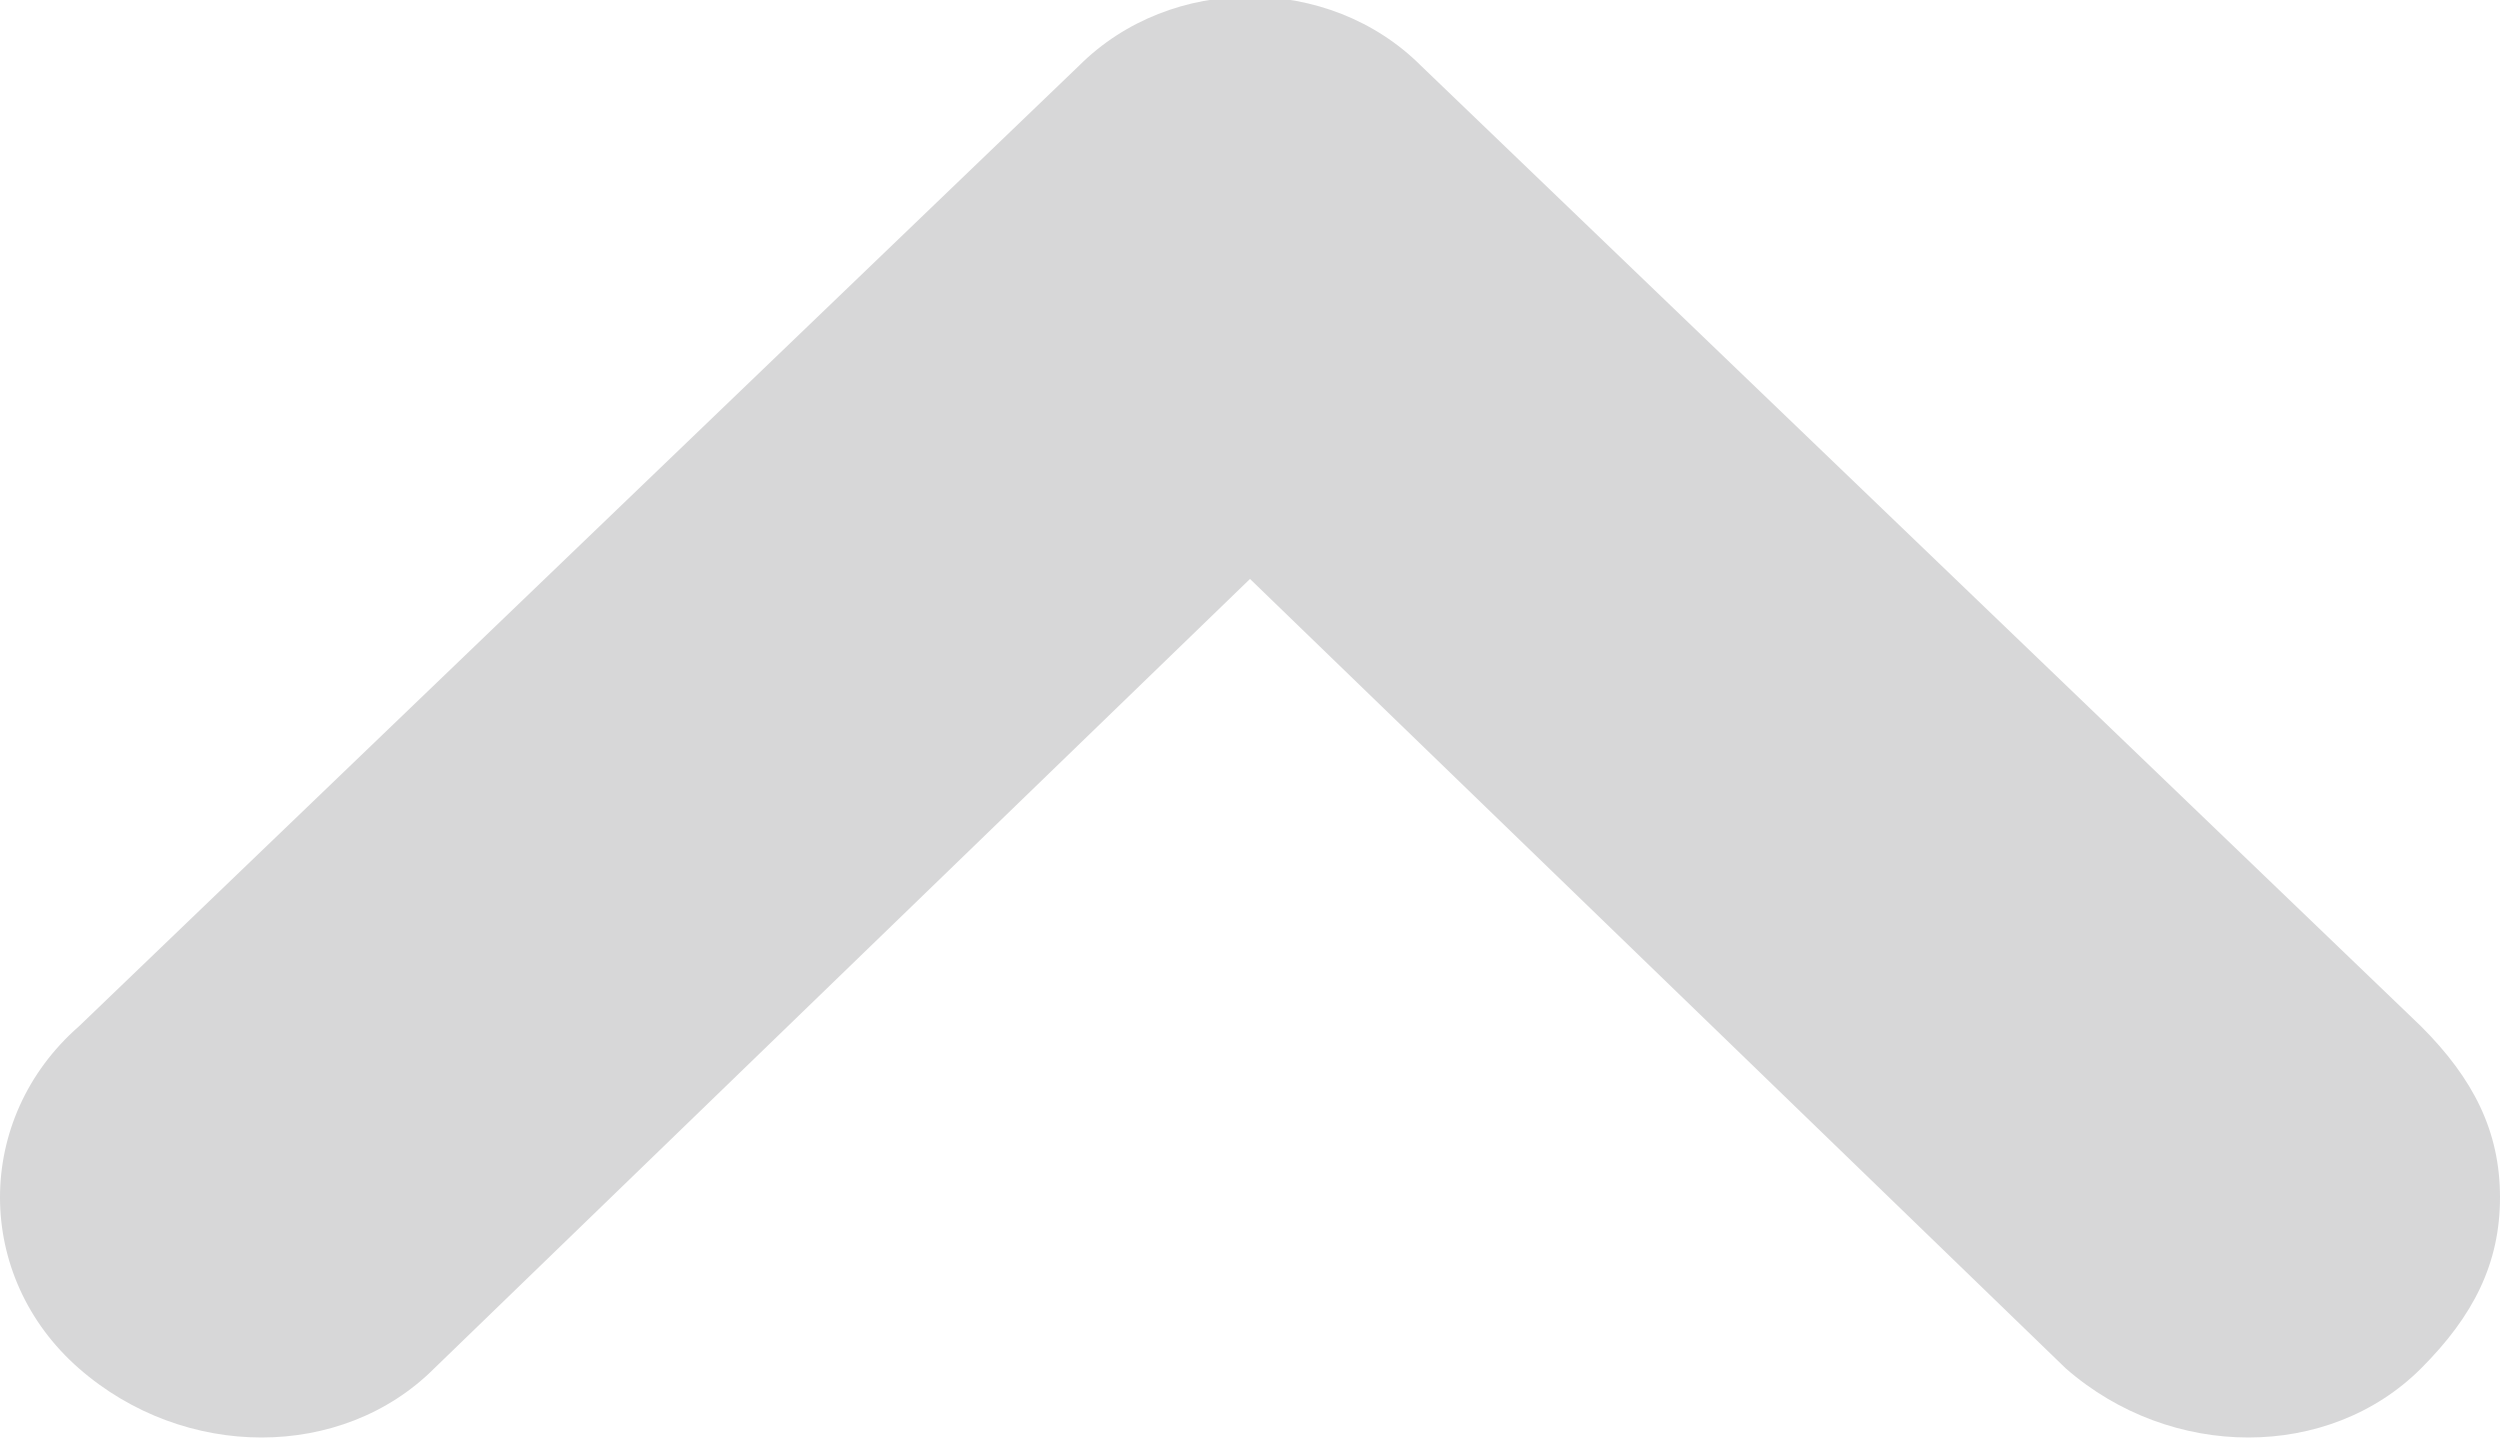
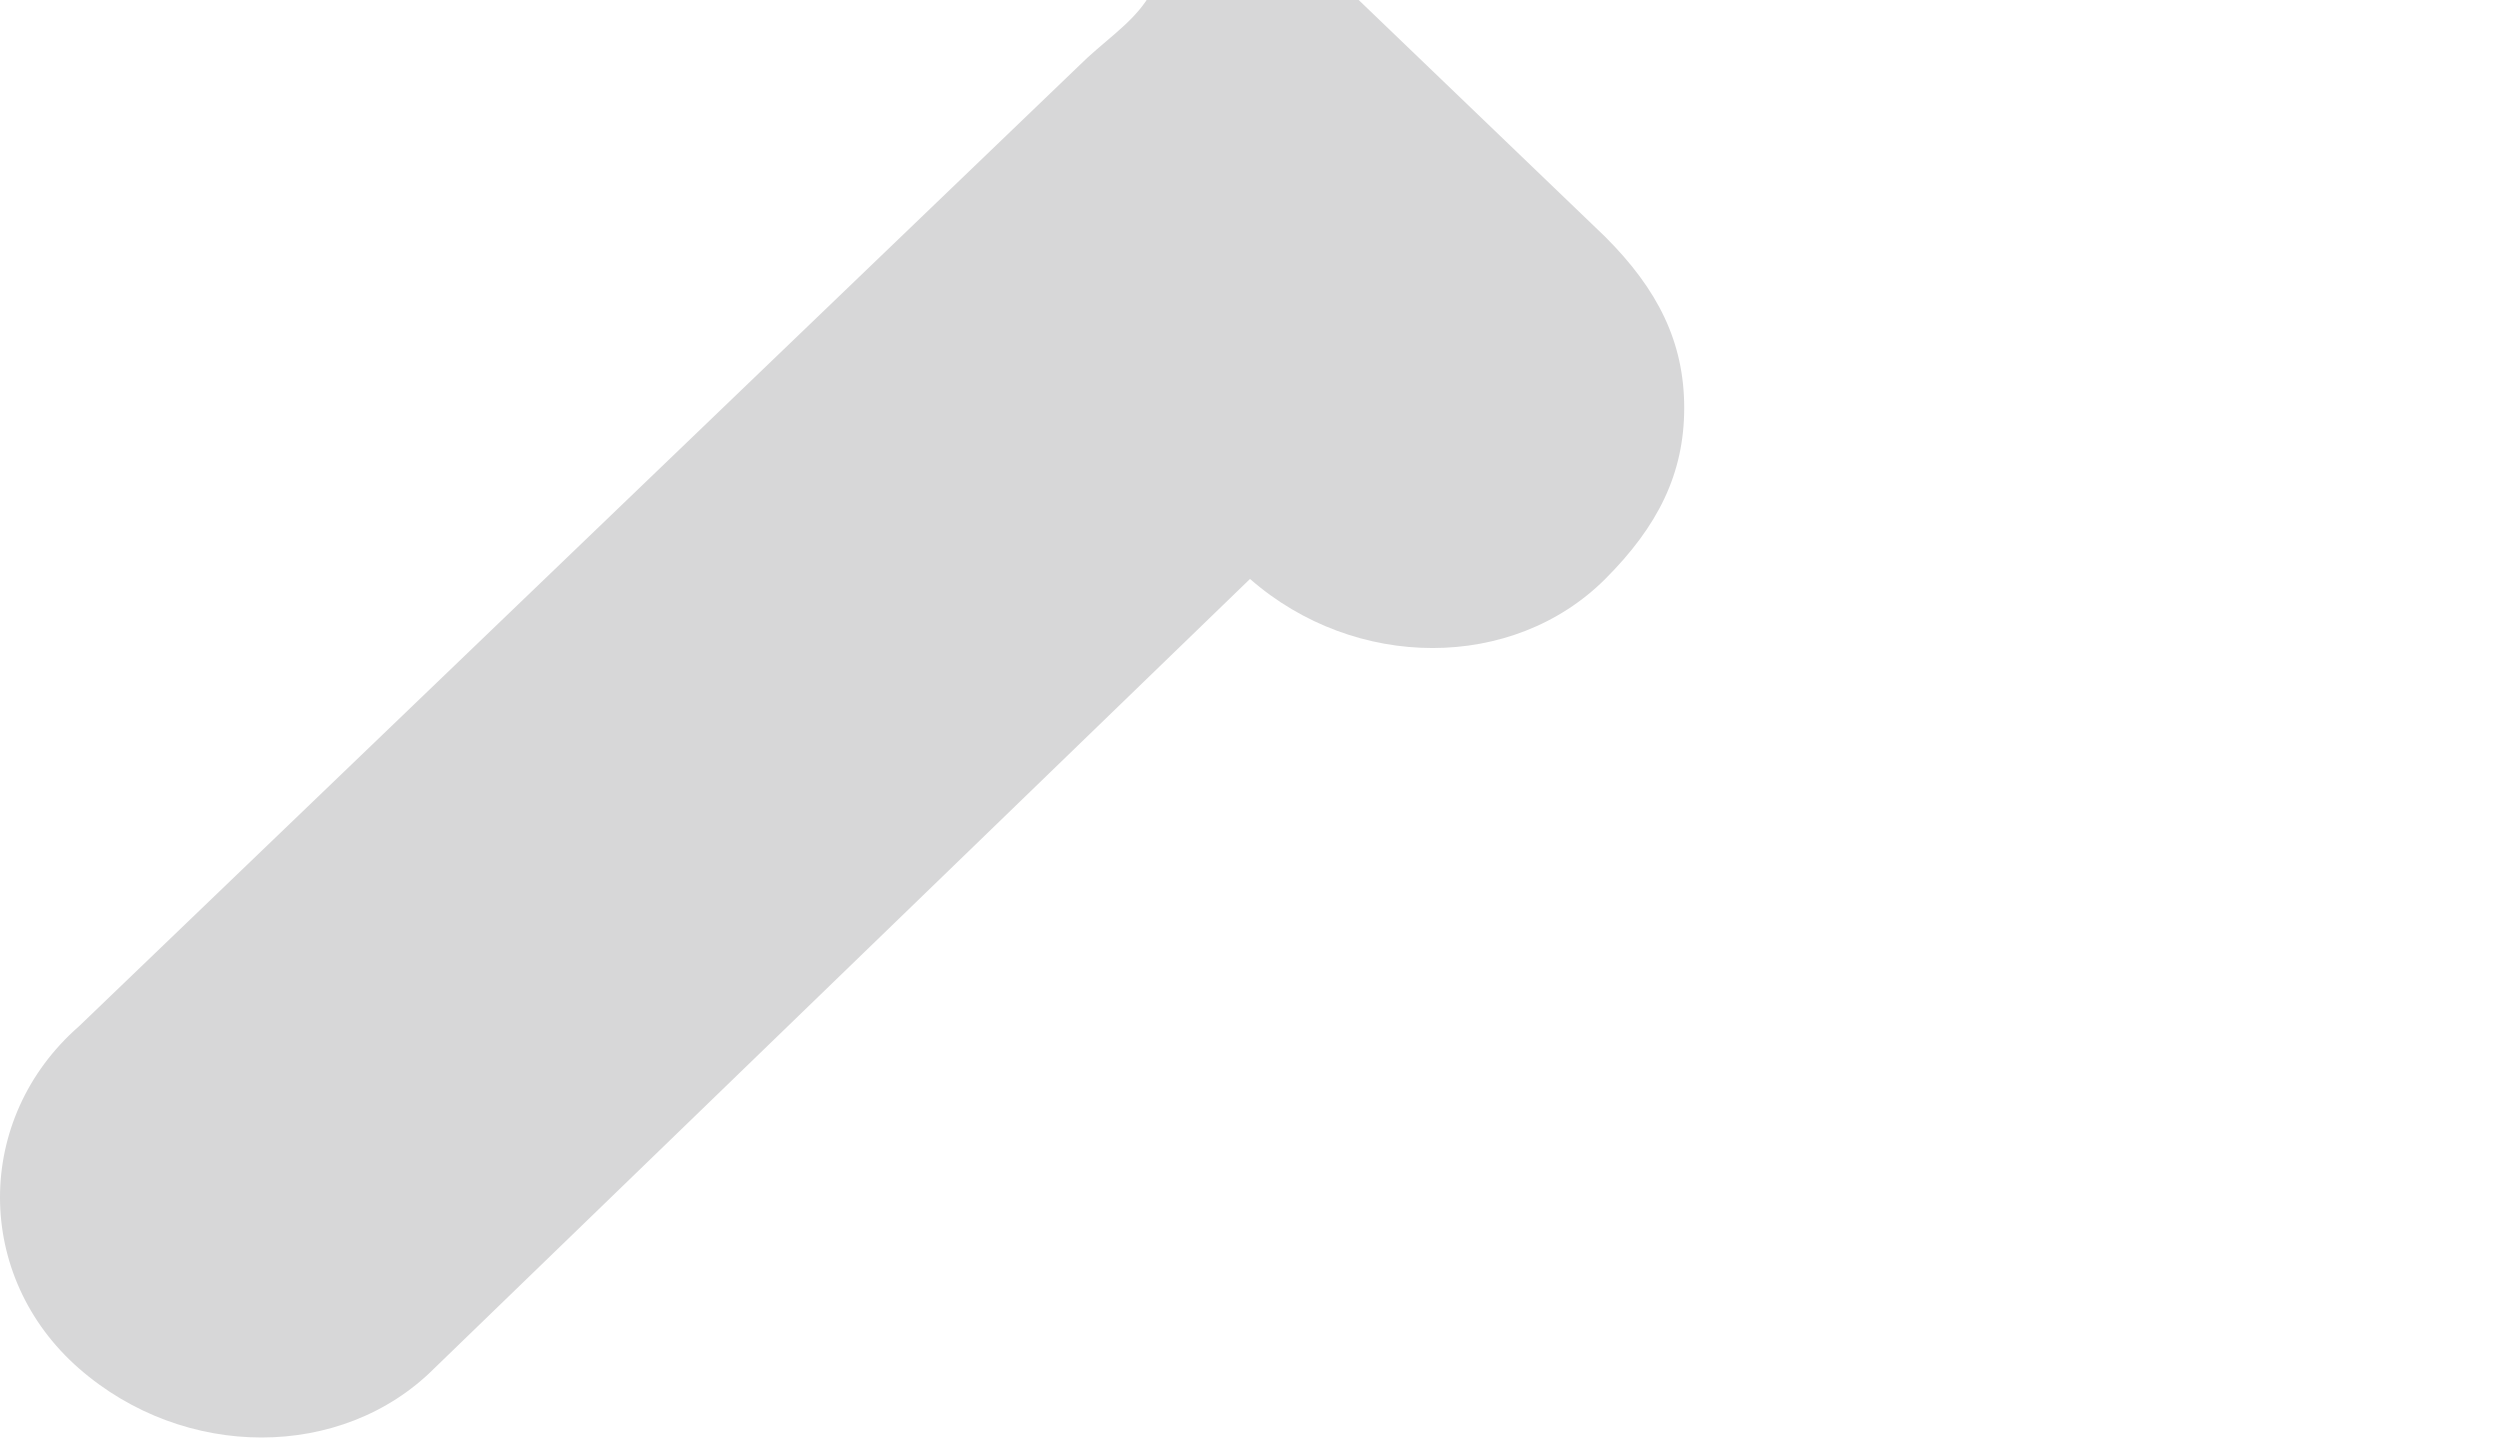
<svg xmlns="http://www.w3.org/2000/svg" version="1.1" id="Ebene_1" x="0px" y="0px" width="19px" height="11px" viewBox="0 0 19 11" enable-background="new 0 0 19 11" xml:space="preserve">
  <g>
-     <path fill="#D7D7D8" d="M8.2,0.5L0.6,7.8c-0.8,0.7-0.8,1.9,0,2.6s2,0.7,2.7,0l6.2-6l6.2,6c0.8,0.7,2,0.7,2.7,0   c0.4-0.4,0.6-0.8,0.6-1.3c0-0.5-0.2-0.9-0.6-1.3l-7.6-7.3C10.1-0.2,8.9-0.2,8.2,0.5z" />
+     <path fill="#D7D7D8" d="M8.2,0.5L0.6,7.8c-0.8,0.7-0.8,1.9,0,2.6s2,0.7,2.7,0l6.2-6c0.8,0.7,2,0.7,2.7,0   c0.4-0.4,0.6-0.8,0.6-1.3c0-0.5-0.2-0.9-0.6-1.3l-7.6-7.3C10.1-0.2,8.9-0.2,8.2,0.5z" />
  </g>
</svg>